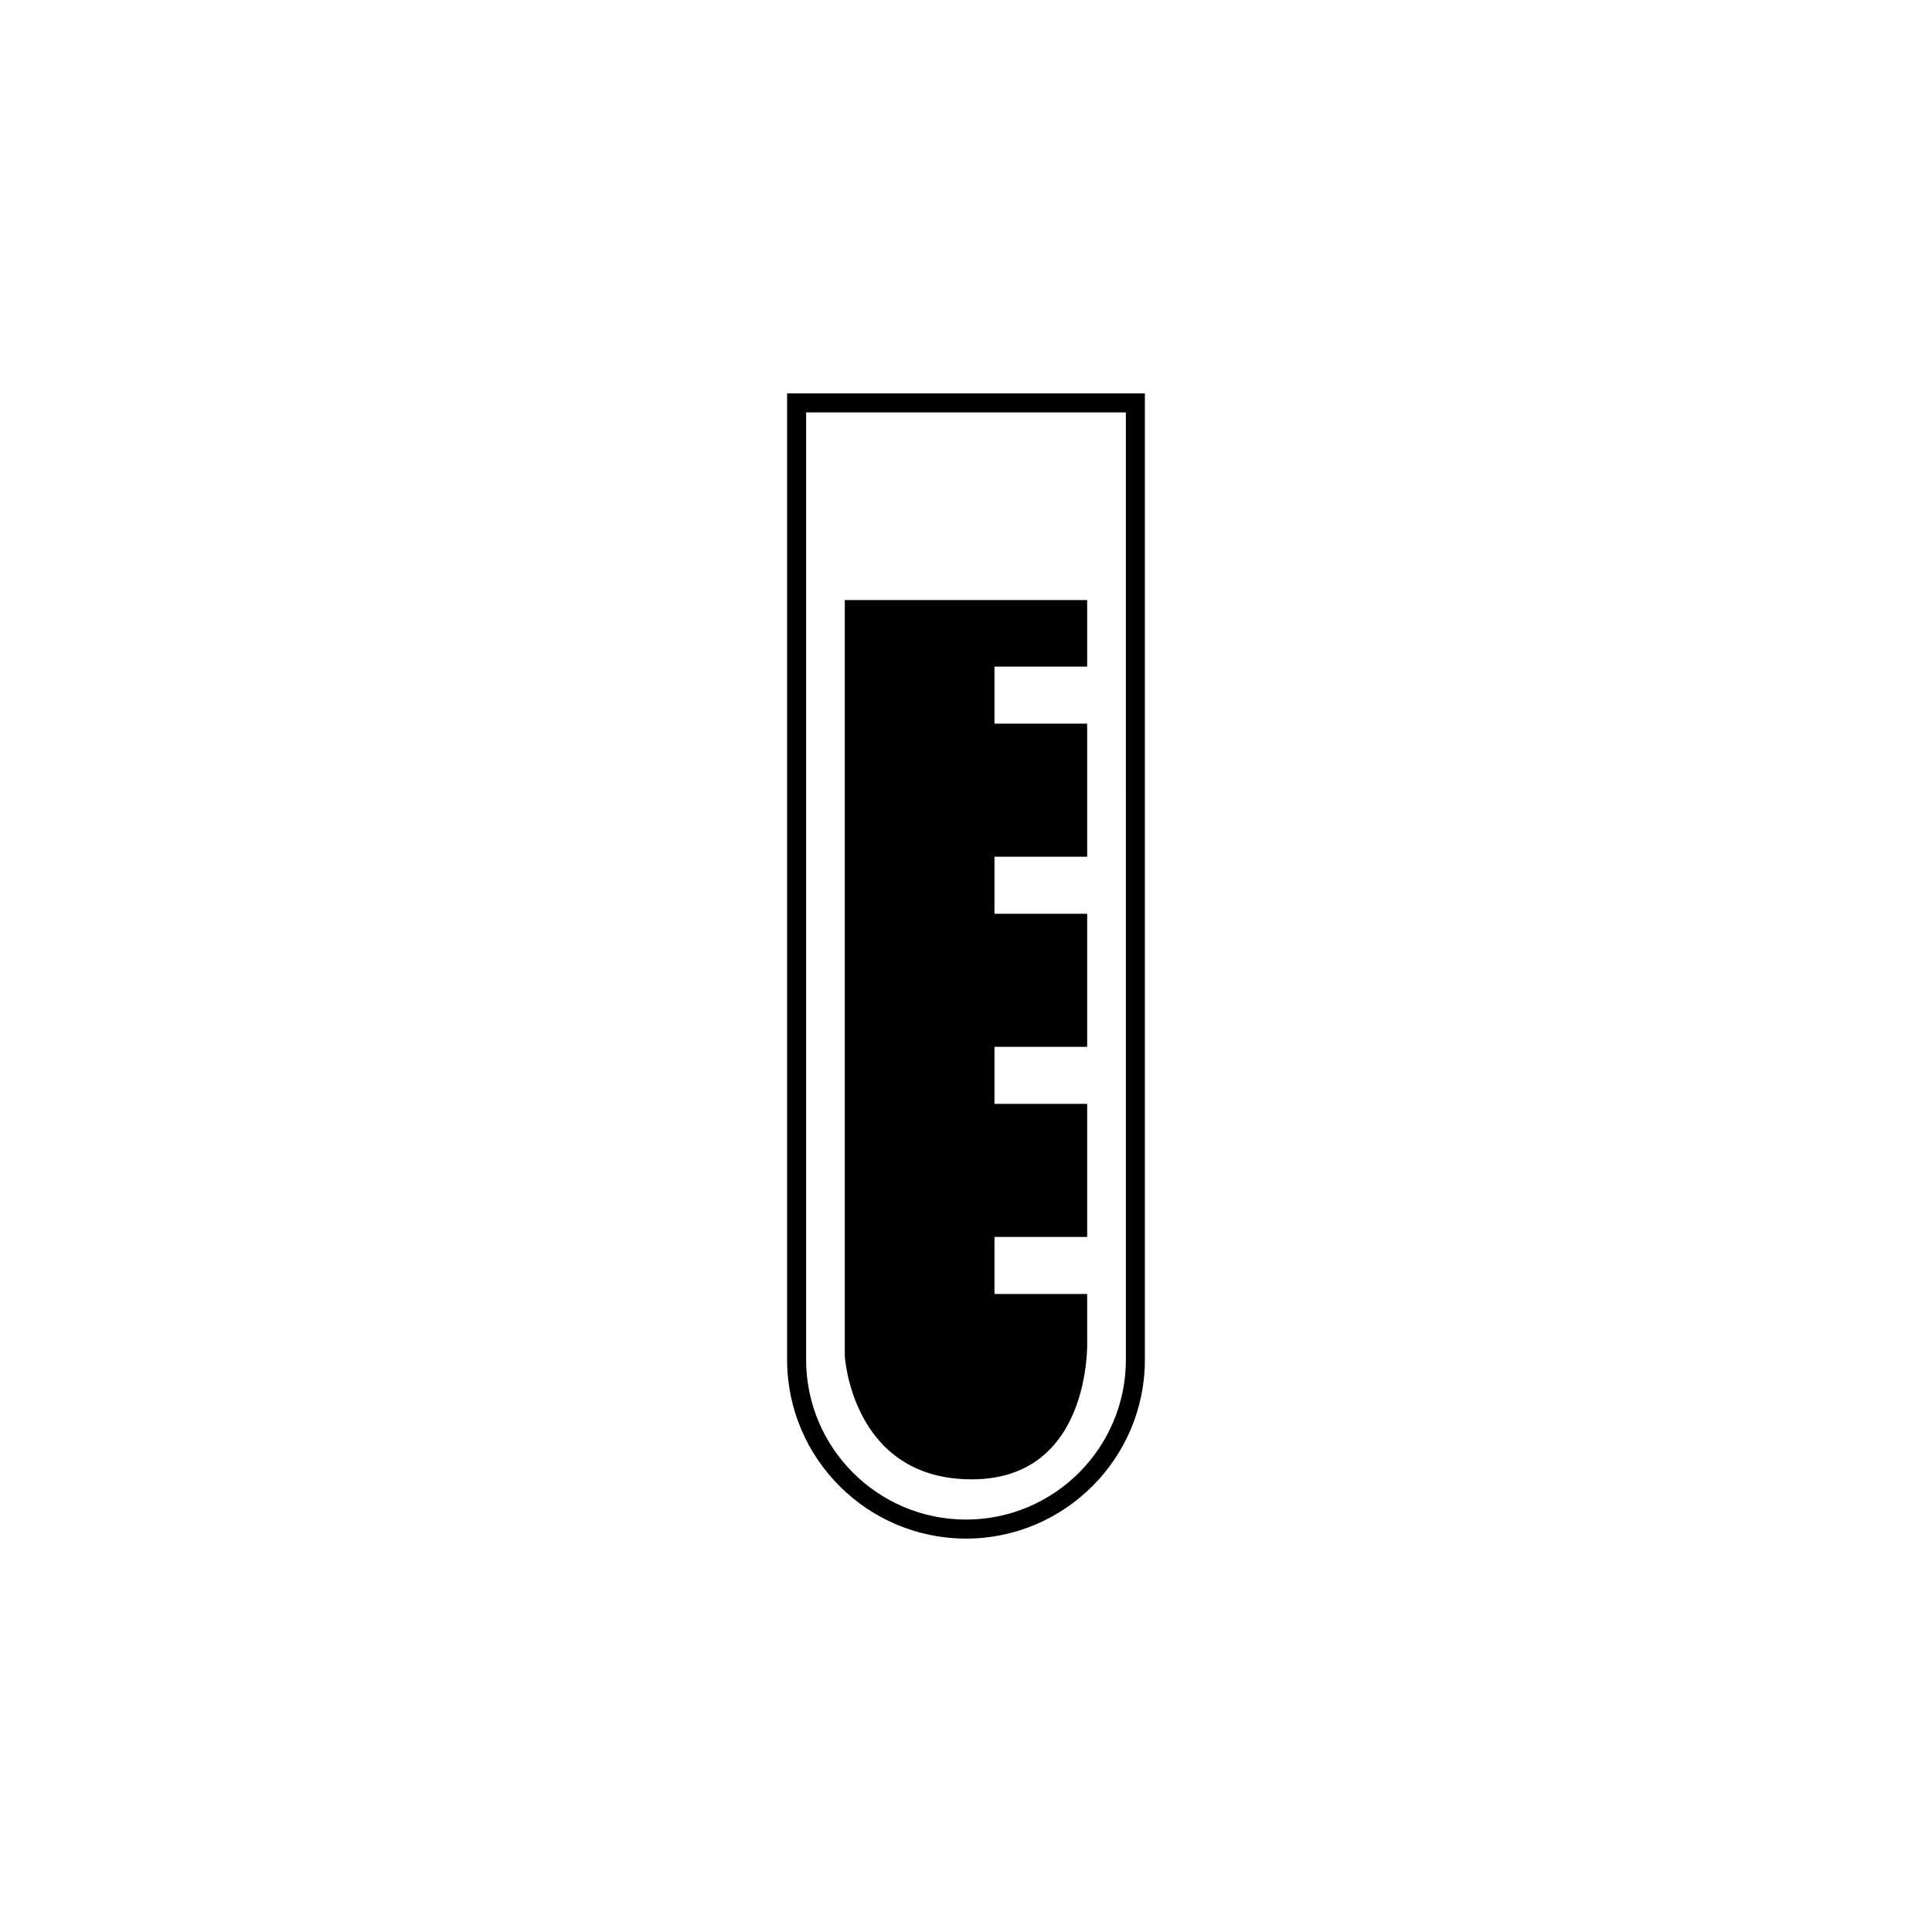
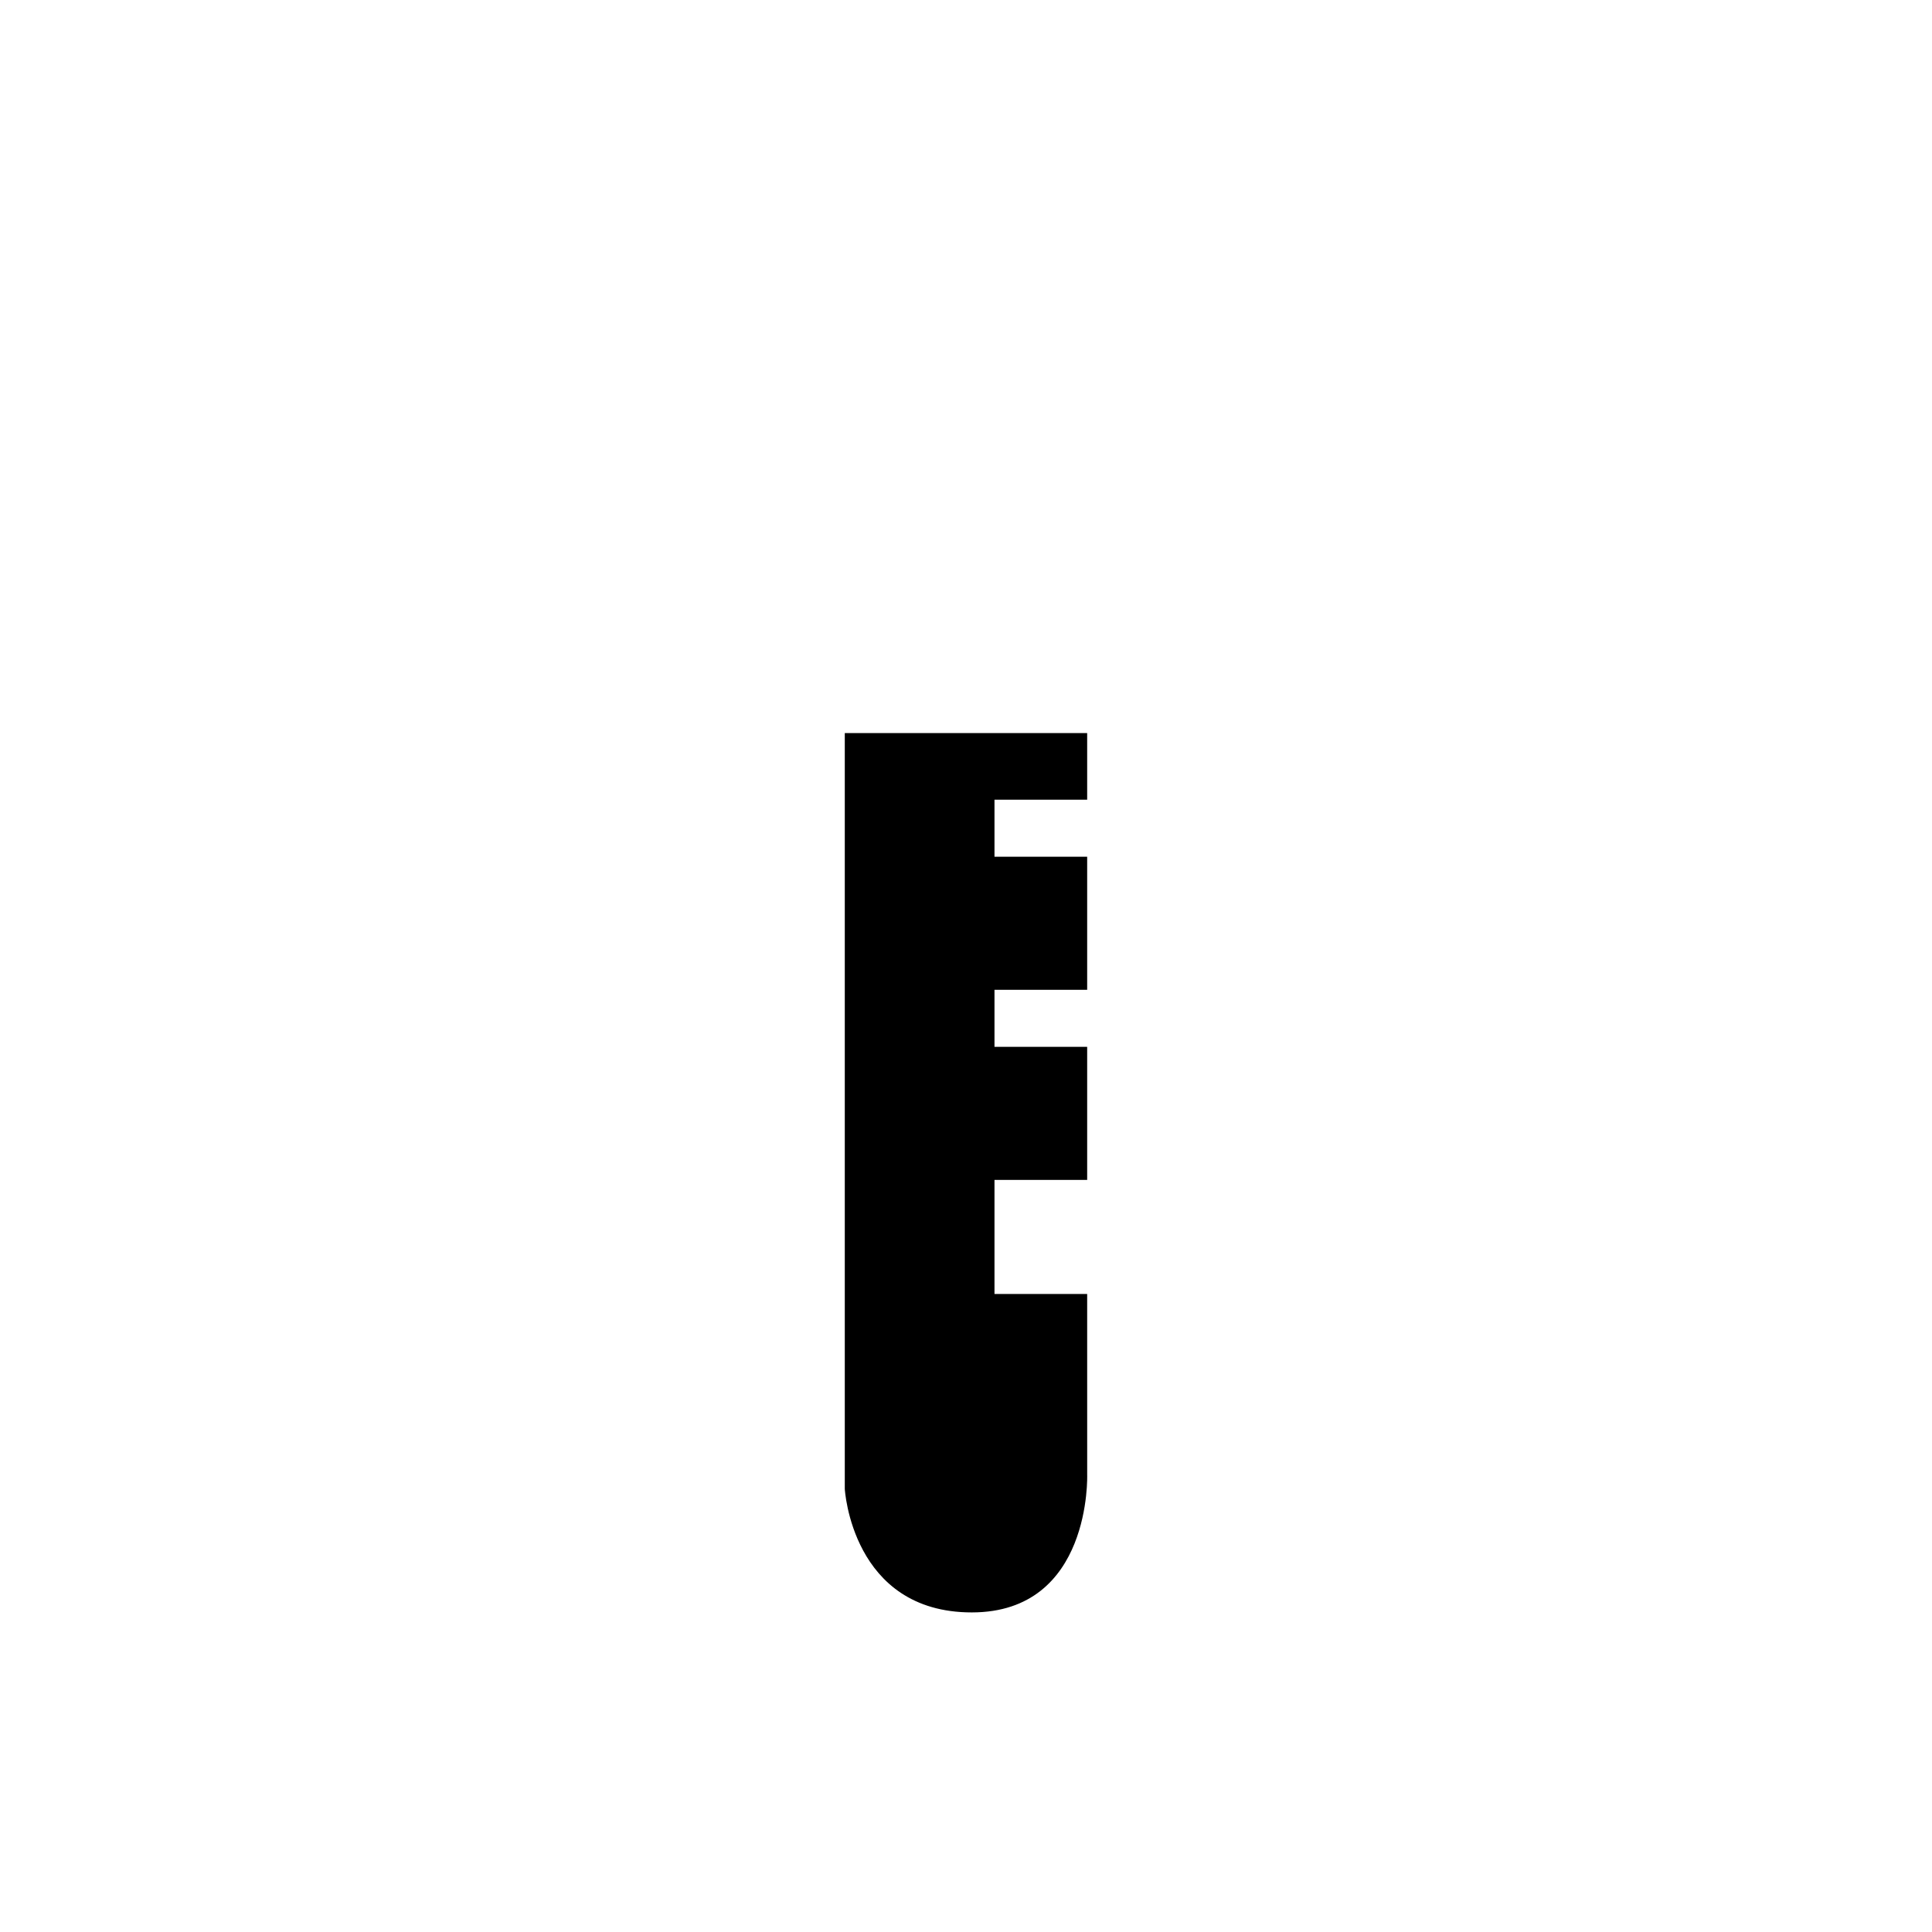
<svg xmlns="http://www.w3.org/2000/svg" fill="#000000" width="800px" height="800px" version="1.1" viewBox="144 144 512 512">
  <g>
-     <path d="m400 551.74c-26.137 0-47.41-21.27-47.41-47.41v-256.07h94.816v256.08c0 26.133-21.27 47.406-47.406 47.406zm-42.371-298.45v251.04c0 23.367 19.004 42.371 42.371 42.371s42.371-19.004 42.371-42.371l-0.004-251.04z" />
-     <path d="m432.11 486.91h-24.562v-15.113h24.562v-35.266h-24.562v-15.113h24.562v-35.266h-24.562v-15.113h24.562v-35.266h-24.562v-15.113h24.562v-17.648h-64.234v200.28s1.809 32.746 33.656 32.746 30.582-36.527 30.582-36.527z" />
+     <path d="m432.11 486.91h-24.562v-15.113h24.562h-24.562v-15.113h24.562v-35.266h-24.562v-15.113h24.562v-35.266h-24.562v-15.113h24.562v-17.648h-64.234v200.28s1.809 32.746 33.656 32.746 30.582-36.527 30.582-36.527z" />
  </g>
</svg>